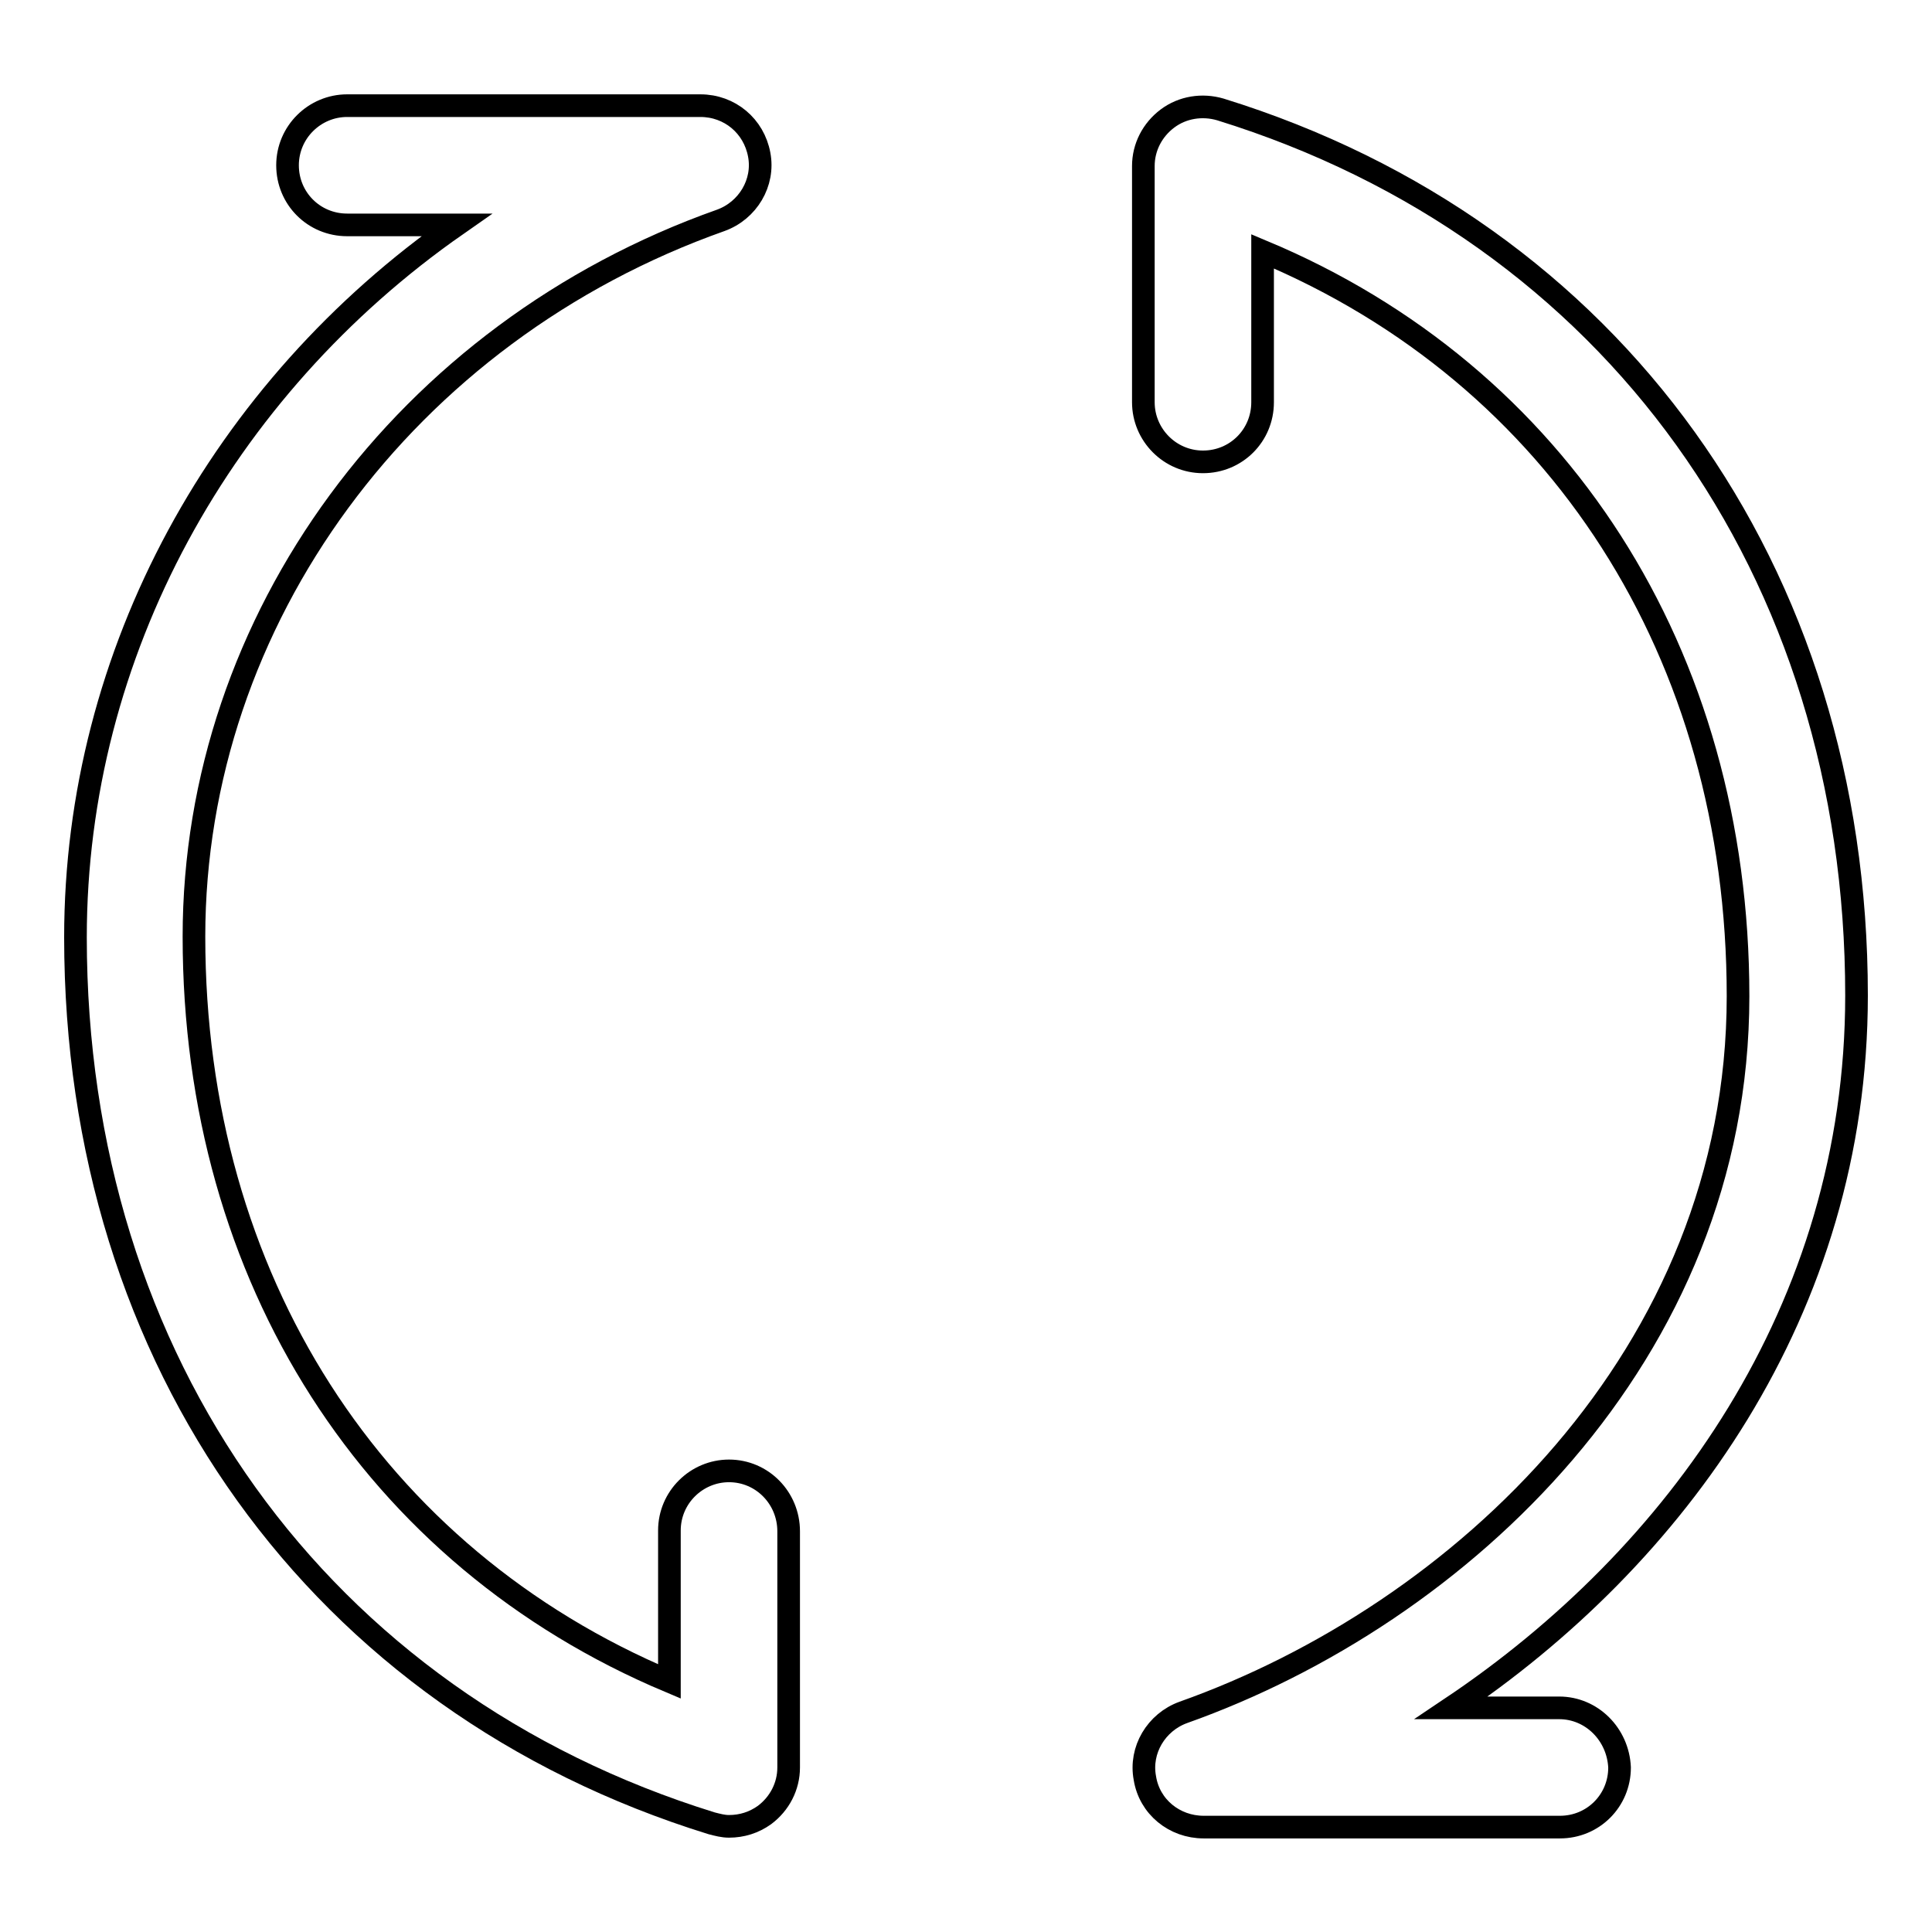
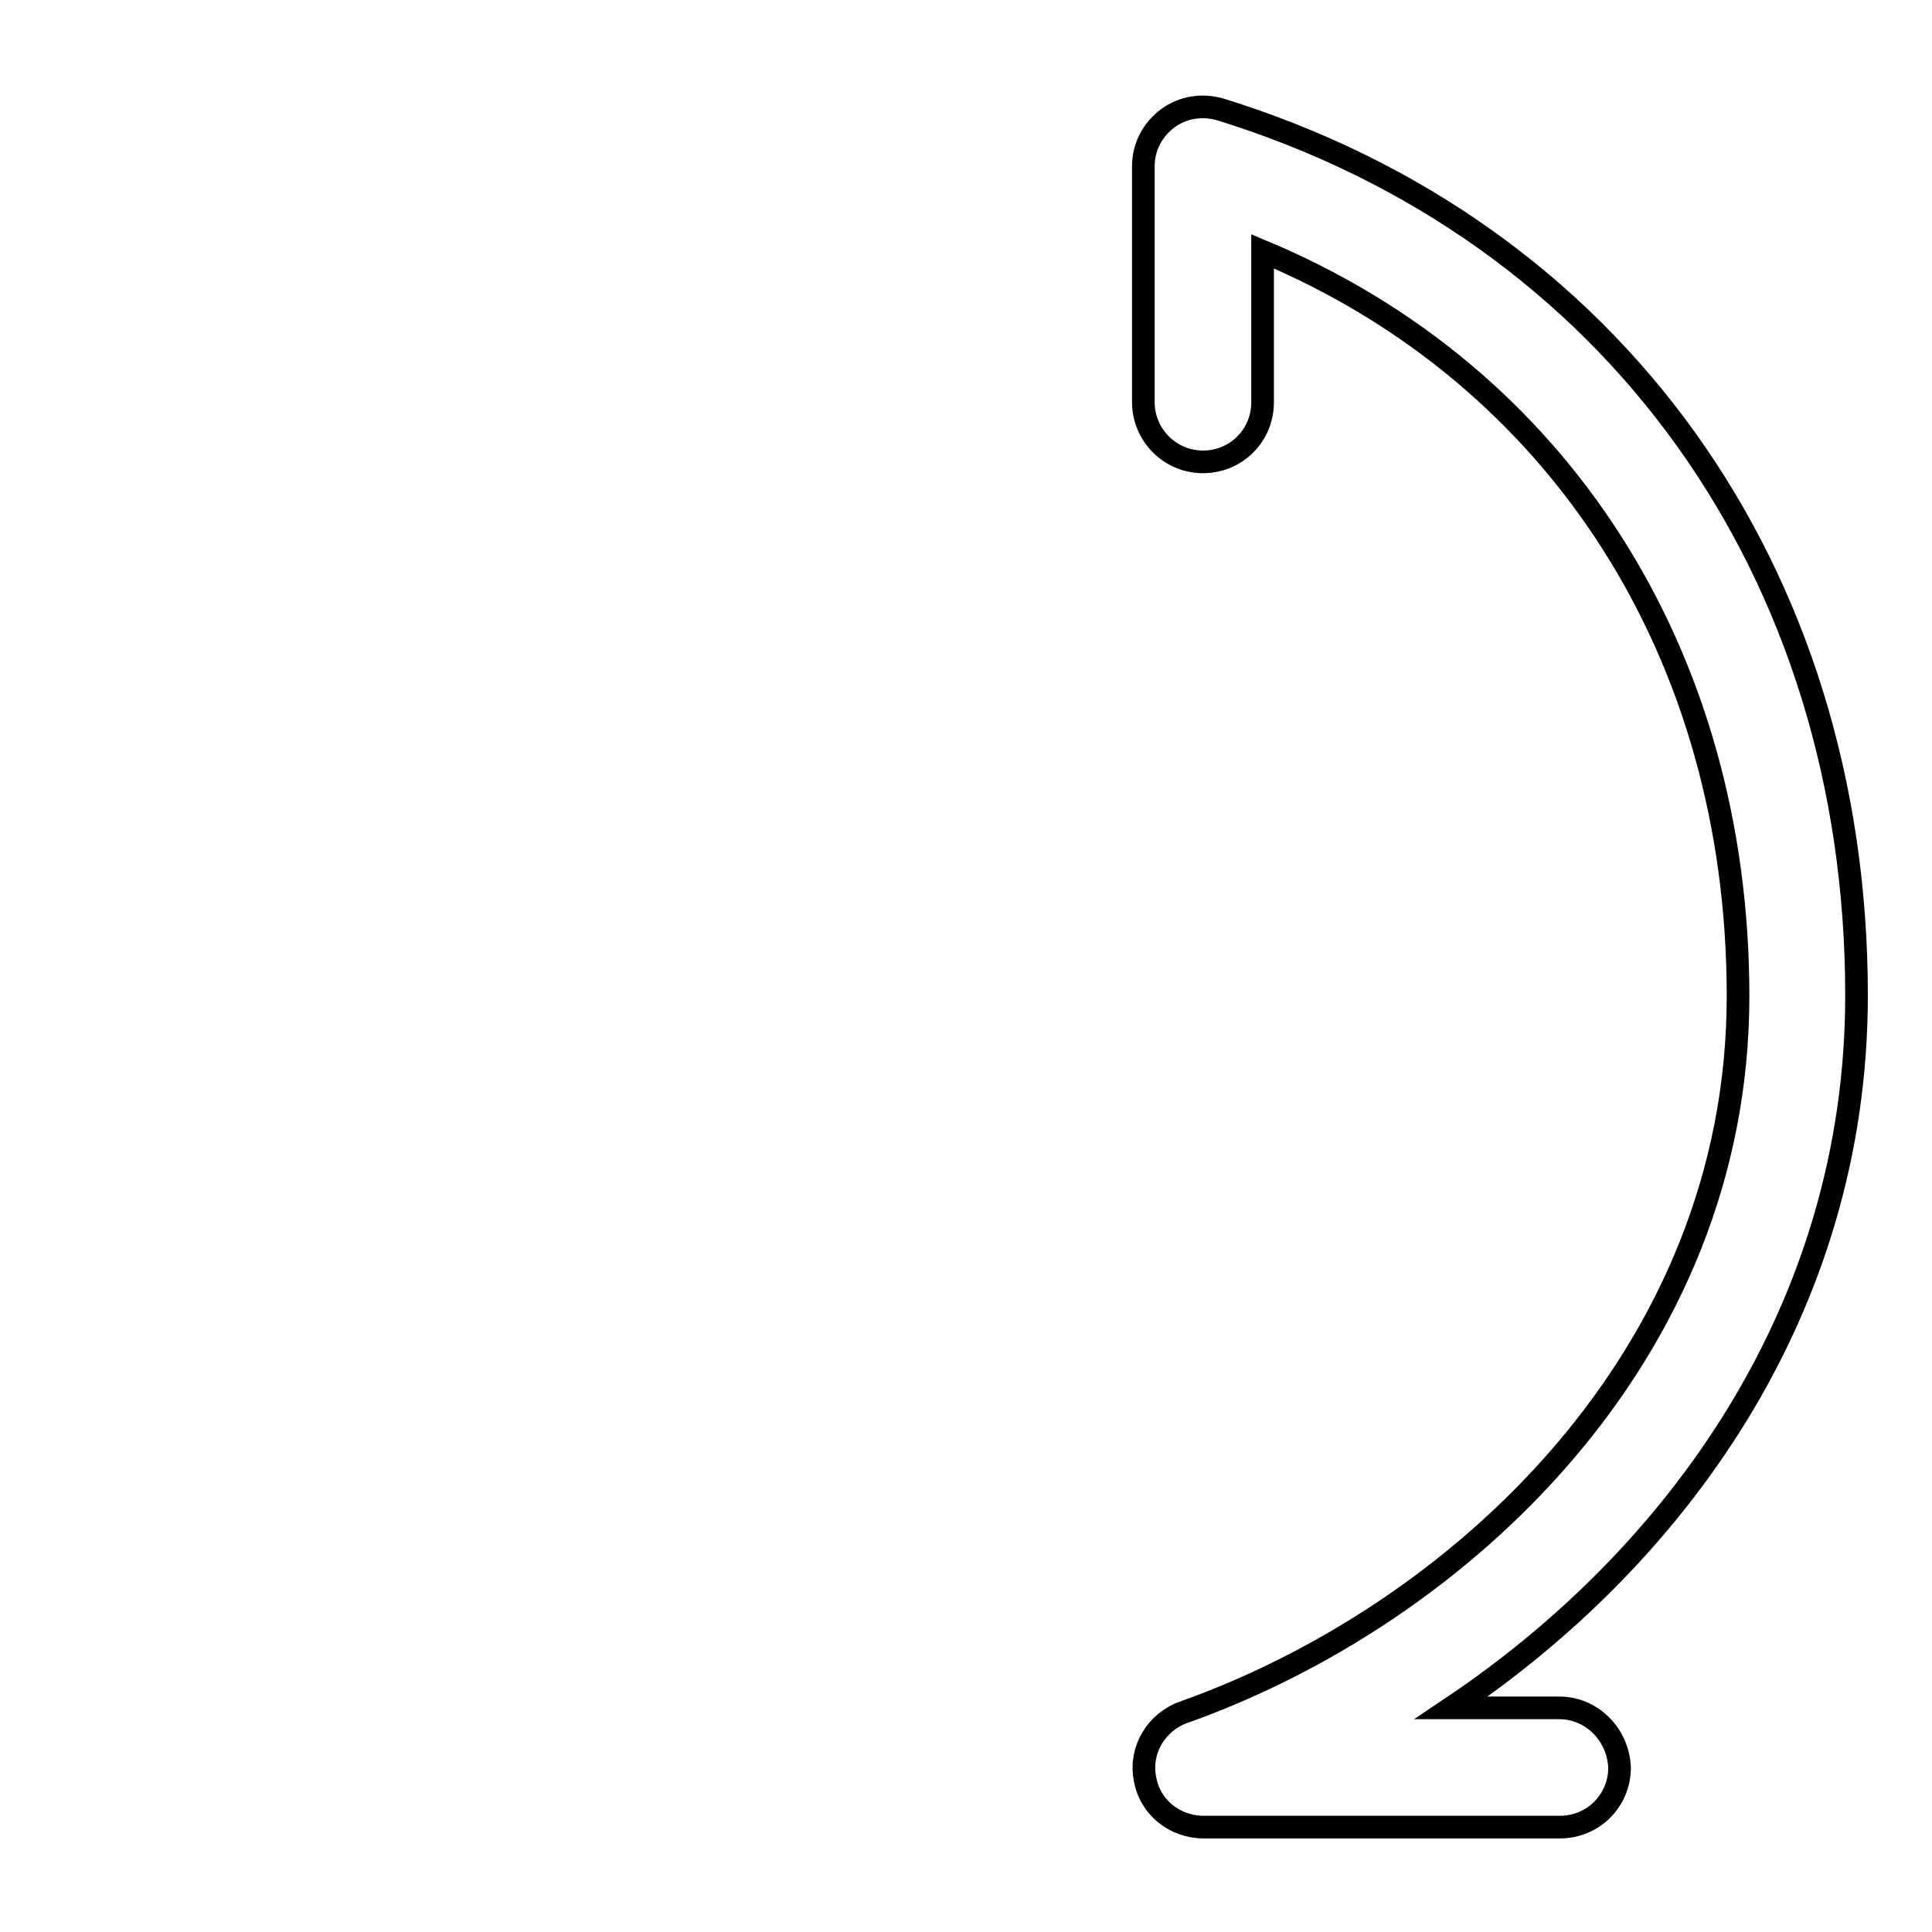
<svg xmlns="http://www.w3.org/2000/svg" version="1.1" x="0px" y="0px" viewBox="0 0 256 256" enable-background="new 0 0 256 256" xml:space="preserve">
  <g>
    <g>
-       <path stroke-width="3" fill-opacity="0" stroke="#000000" d="M96.6,194.9c-4.3,0-7.9,3.5-7.9,7.9v20c-39.2-16.5-63-53.4-63-98.7c0-42,28-80.1,69.8-94.9c3.6-1.3,5.8-5,5.1-8.7c-0.7-3.8-3.9-6.5-7.8-6.5H46c-4.3,0-7.9,3.5-7.9,7.9c0,4.4,3.5,7.9,7.9,7.9h14.5C29.4,51.5,10,86.5,10,124.2c0,56.3,32.3,101.3,84.3,117.4c0.8,0.2,1.5,0.4,2.3,0.4c1.7,0,3.3-0.5,4.7-1.5c2-1.5,3.2-3.8,3.2-6.3v-31.3C104.5,198.5,101,194.9,96.6,194.9L96.6,194.9z" />
      <path stroke-width="3" fill-opacity="0" stroke="#000000" d="M206.6,226.3h-14.3c29.7-19.9,53.7-52.7,53.7-94.4c0-56.3-32.3-101.3-84.3-117.4c-2.4-0.7-5-0.3-7,1.2c-2,1.5-3.2,3.8-3.2,6.3v31.3c0,4.3,3.5,7.9,7.9,7.9c4.4,0,7.9-3.5,7.9-7.9v-20c39.2,16.4,63,53.3,63,98.7c0,47.6-36.9,81.9-73.5,94.9c-3.6,1.3-5.8,5-5.1,8.7c0.6,3.8,3.9,6.5,7.8,6.5h47.2c4.4,0,7.9-3.5,7.9-7.9C214.4,229.8,210.9,226.3,206.6,226.3L206.6,226.3z" />
    </g>
  </g>
</svg>